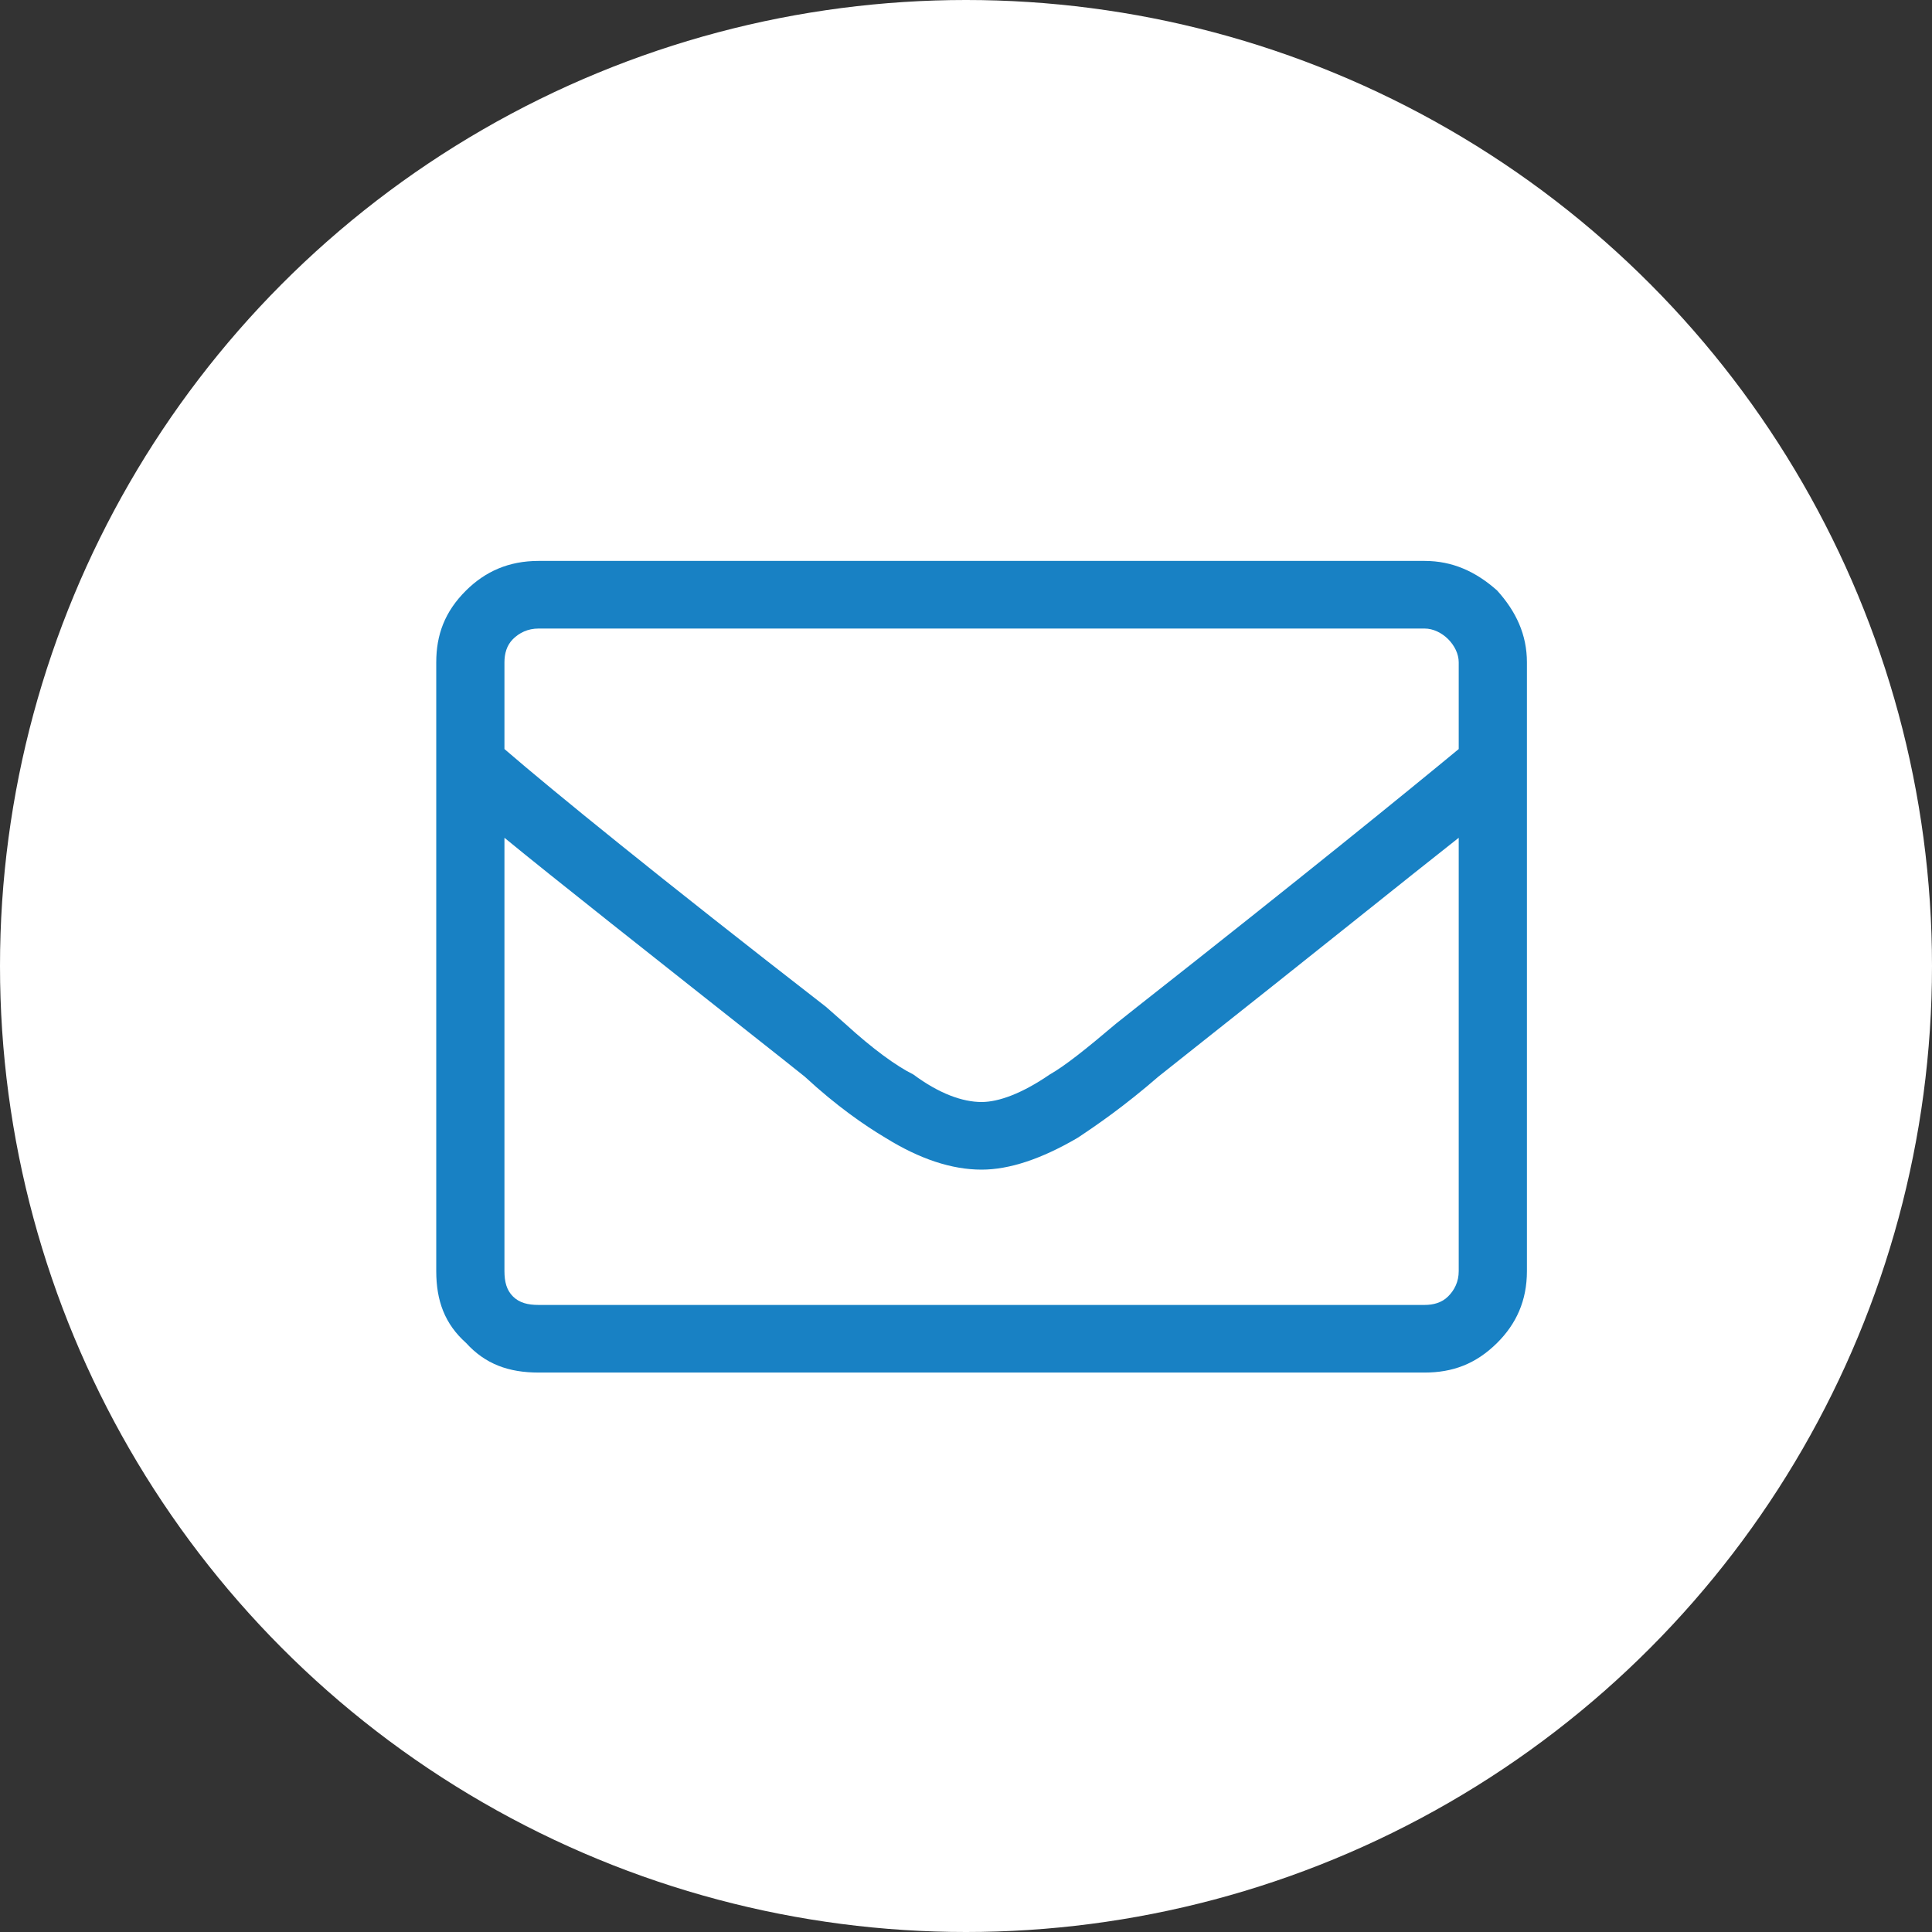
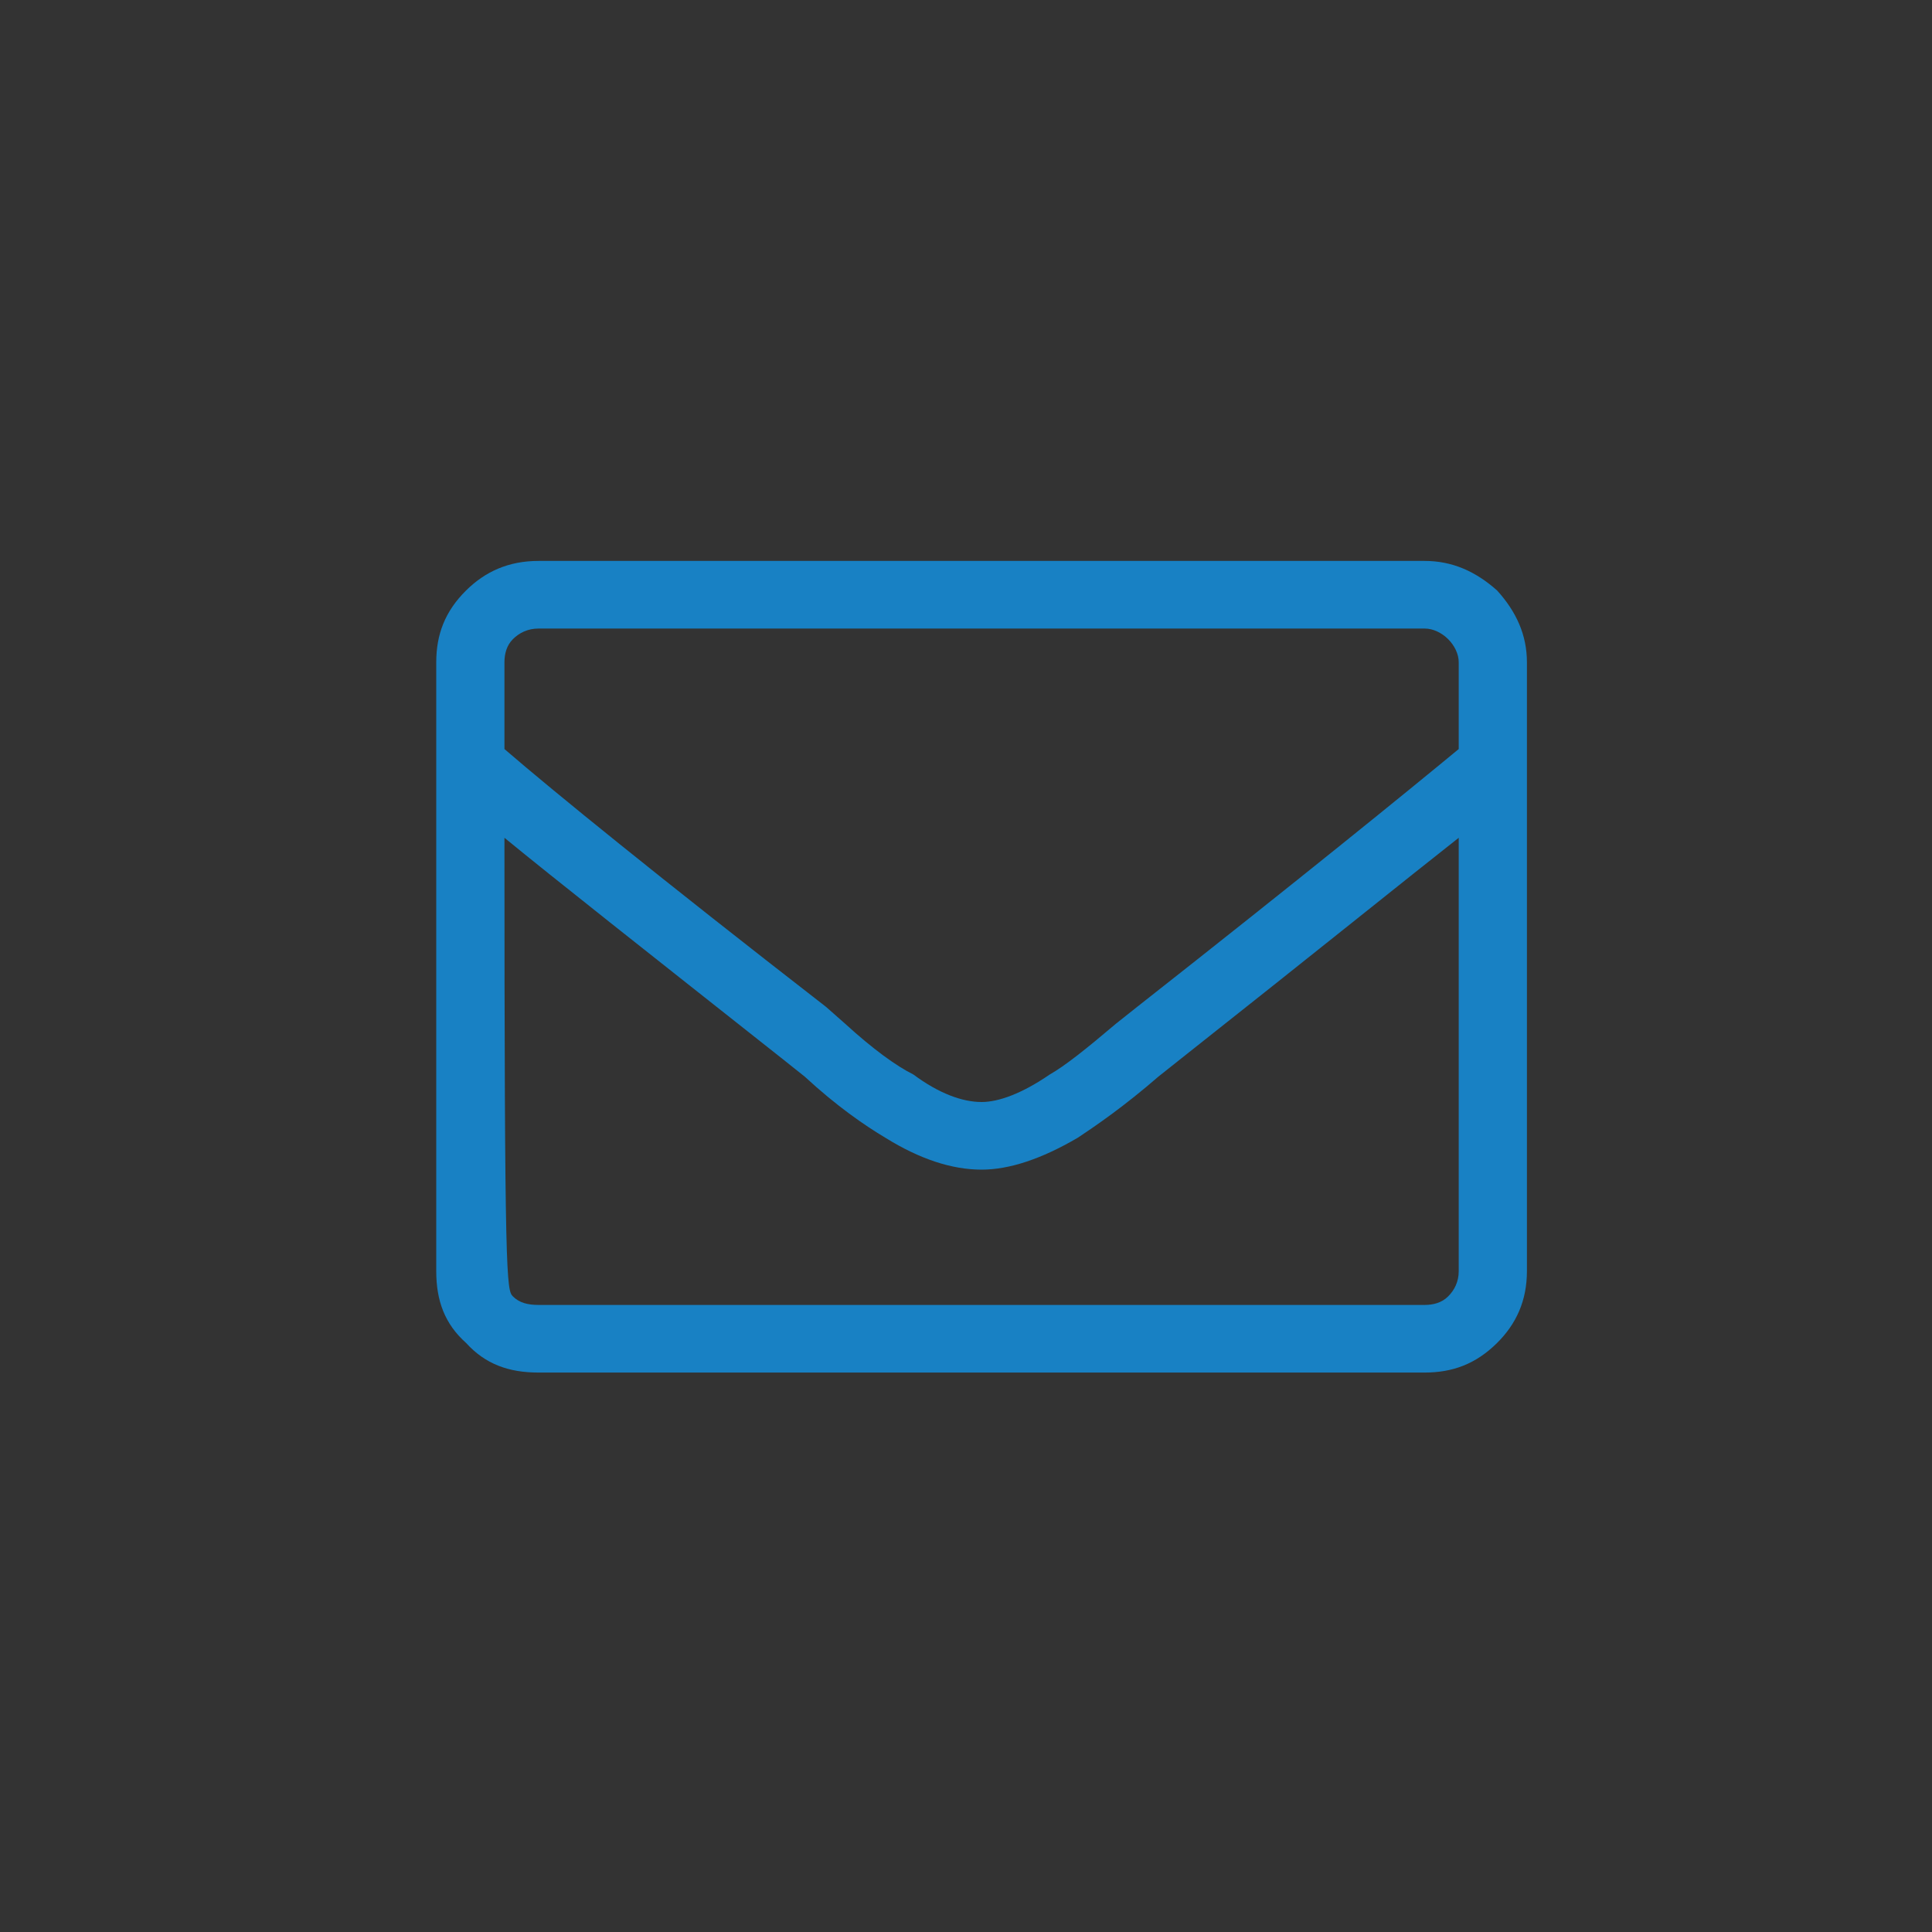
<svg xmlns="http://www.w3.org/2000/svg" width="30" height="30" viewBox="0 0 30 30" fill="none">
  <rect x="0" y="0" width="30" height="30" fill="#333333" stroke="none" />
-   <circle cx="15" cy="15" r="15" fill="white" />
-   <path d="M22.122 8.71C22.552 8.71 22.916 8.874 23.247 9.169C23.544 9.497 23.71 9.858 23.71 10.285V19.738C23.71 20.197 23.544 20.558 23.247 20.853C22.916 21.182 22.552 21.313 22.122 21.313H8.362C7.899 21.313 7.535 21.182 7.237 20.853C6.906 20.558 6.774 20.197 6.774 19.738V10.285C6.774 9.858 6.906 9.497 7.237 9.169C7.535 8.874 7.899 8.71 8.362 8.71H22.122ZM8.362 9.76C8.196 9.76 8.064 9.826 7.965 9.924C7.866 10.023 7.833 10.154 7.833 10.285V11.631C8.593 12.287 10.247 13.633 12.827 15.635L13.125 15.898C13.555 16.291 13.919 16.554 14.183 16.685C14.58 16.98 14.944 17.112 15.242 17.112C15.507 17.112 15.87 16.98 16.3 16.685C16.532 16.554 16.863 16.291 17.326 15.898L17.657 15.635C20.203 13.633 21.857 12.287 22.651 11.631V10.285C22.651 10.154 22.585 10.023 22.486 9.924C22.387 9.826 22.254 9.76 22.122 9.76H8.362ZM22.122 20.263C22.254 20.263 22.387 20.23 22.486 20.131C22.585 20.033 22.651 19.902 22.651 19.738V13.009C21.857 13.633 20.435 14.781 18.318 16.455L17.987 16.718C17.458 17.177 17.028 17.473 16.73 17.67C16.168 17.998 15.672 18.162 15.242 18.162C14.779 18.162 14.283 17.998 13.753 17.67C13.423 17.473 12.993 17.177 12.496 16.718L12.166 16.455C10.049 14.781 8.593 13.633 7.833 13.009V19.738C7.833 19.902 7.866 20.033 7.965 20.131C8.064 20.23 8.196 20.263 8.362 20.263H22.122Z" fill="#1881C4" />
+   <path d="M22.122 8.71C22.552 8.71 22.916 8.874 23.247 9.169C23.544 9.497 23.71 9.858 23.71 10.285V19.738C23.71 20.197 23.544 20.558 23.247 20.853C22.916 21.182 22.552 21.313 22.122 21.313H8.362C7.899 21.313 7.535 21.182 7.237 20.853C6.906 20.558 6.774 20.197 6.774 19.738V10.285C6.774 9.858 6.906 9.497 7.237 9.169C7.535 8.874 7.899 8.71 8.362 8.71H22.122ZM8.362 9.76C8.196 9.76 8.064 9.826 7.965 9.924C7.866 10.023 7.833 10.154 7.833 10.285V11.631C8.593 12.287 10.247 13.633 12.827 15.635L13.125 15.898C13.555 16.291 13.919 16.554 14.183 16.685C14.58 16.98 14.944 17.112 15.242 17.112C15.507 17.112 15.87 16.98 16.3 16.685C16.532 16.554 16.863 16.291 17.326 15.898L17.657 15.635C20.203 13.633 21.857 12.287 22.651 11.631V10.285C22.651 10.154 22.585 10.023 22.486 9.924C22.387 9.826 22.254 9.76 22.122 9.76H8.362ZM22.122 20.263C22.254 20.263 22.387 20.23 22.486 20.131C22.585 20.033 22.651 19.902 22.651 19.738V13.009C21.857 13.633 20.435 14.781 18.318 16.455L17.987 16.718C17.458 17.177 17.028 17.473 16.73 17.67C16.168 17.998 15.672 18.162 15.242 18.162C14.779 18.162 14.283 17.998 13.753 17.67C13.423 17.473 12.993 17.177 12.496 16.718L12.166 16.455C10.049 14.781 8.593 13.633 7.833 13.009C7.833 19.902 7.866 20.033 7.965 20.131C8.064 20.23 8.196 20.263 8.362 20.263H22.122Z" fill="#1881C4" />
</svg>